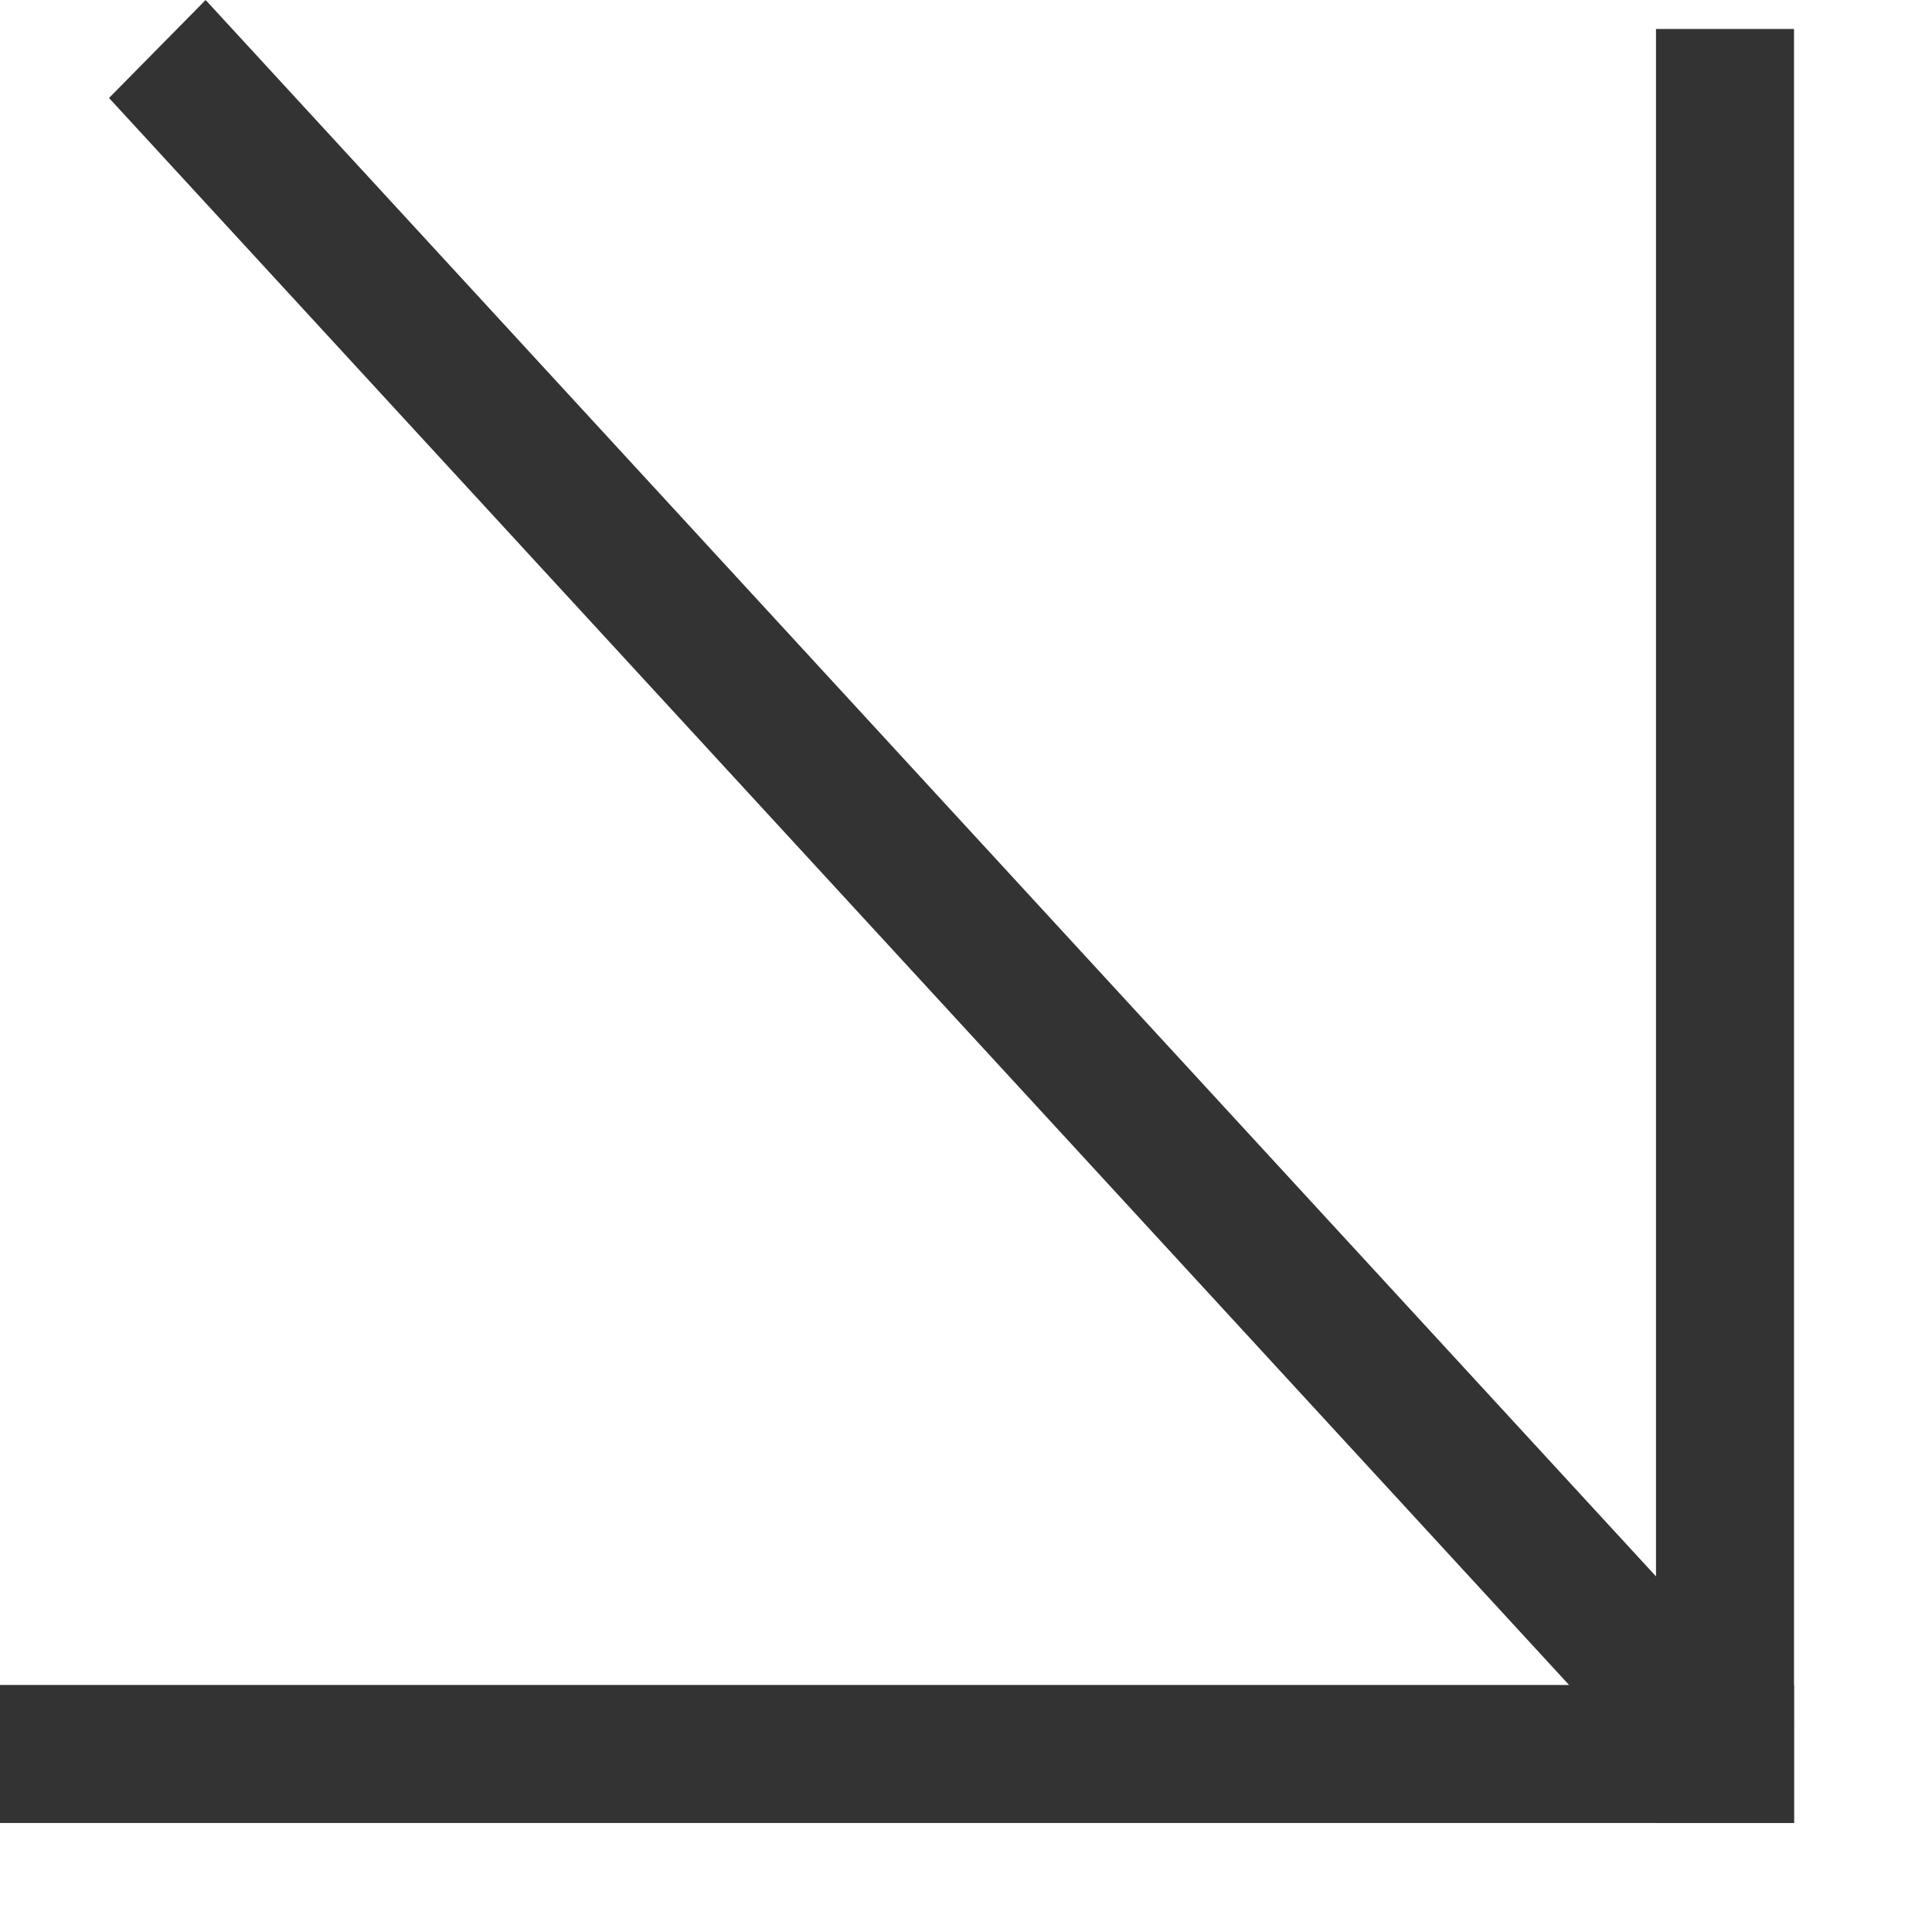
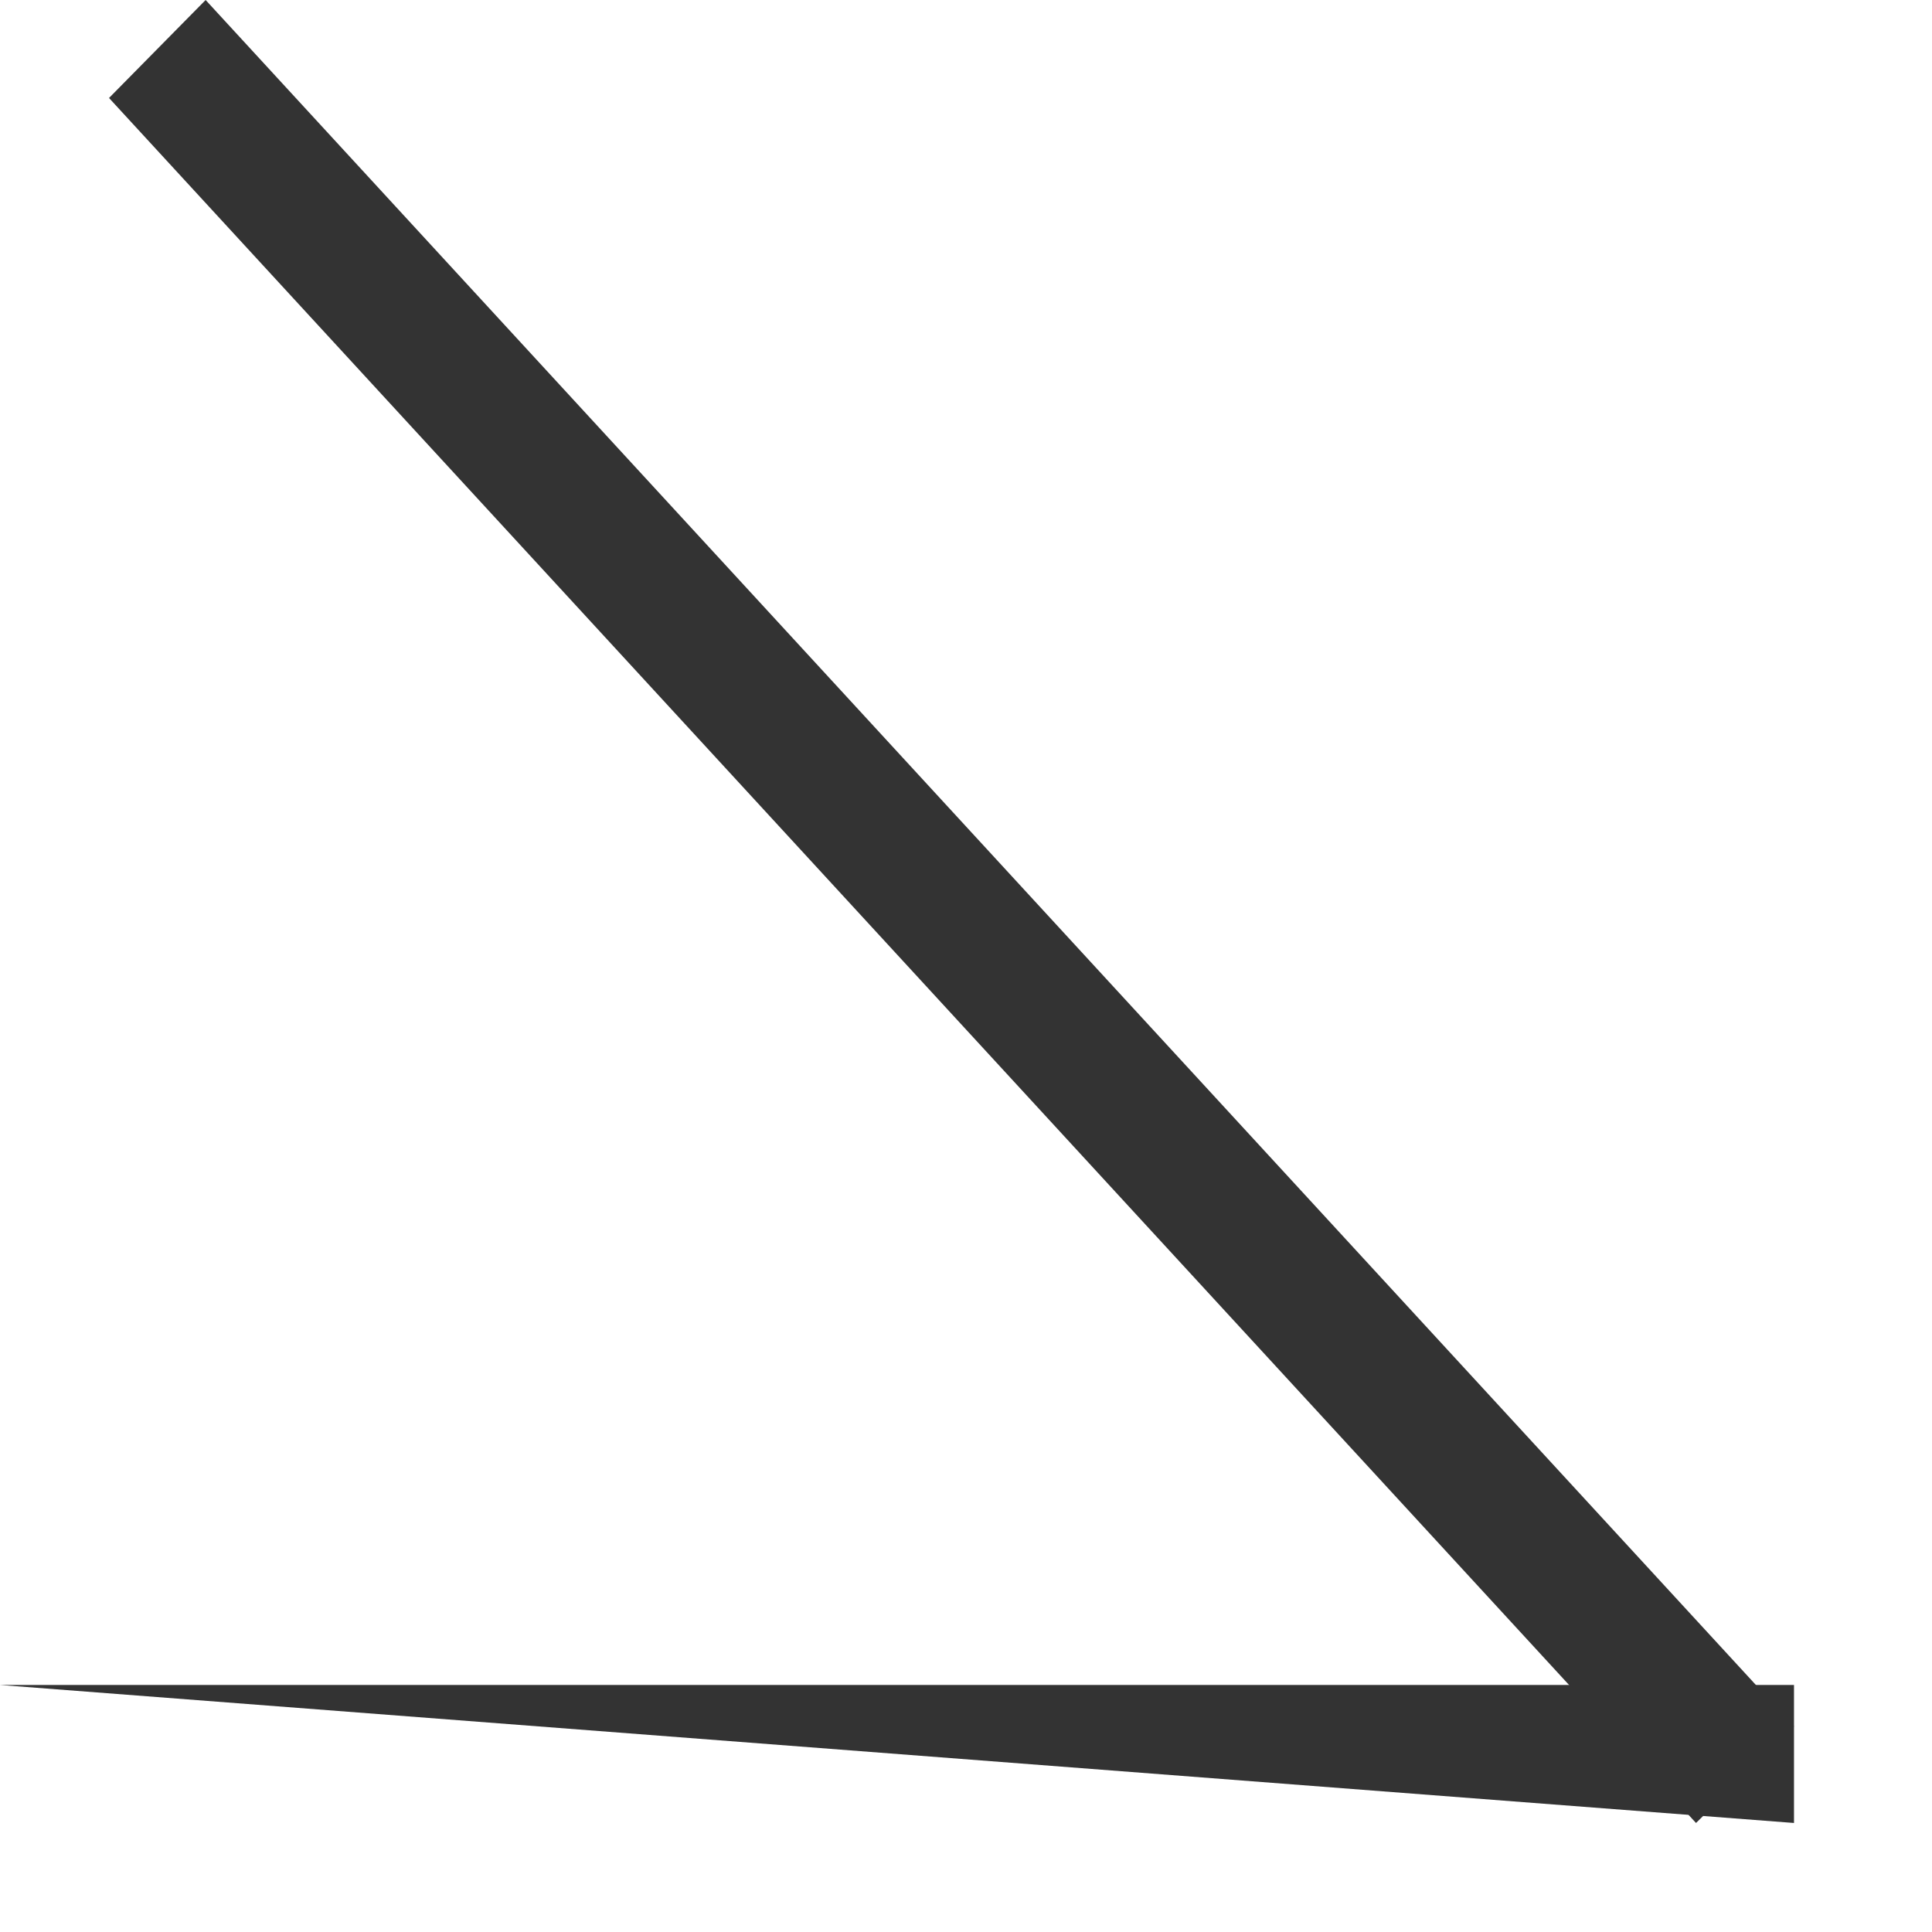
<svg xmlns="http://www.w3.org/2000/svg" viewBox="0 0 14 14" width="14" height="14">
  <g fill="#333">
    <path d="m1.49 0-.7.71 11.5 12.5.71-.7z" />
-     <path d="m12 .21h1v13h-1z" />
-     <path d="m0 12.21h13v1h-13z" />
+     <path d="m0 12.21h13v1z" />
  </g>
</svg>